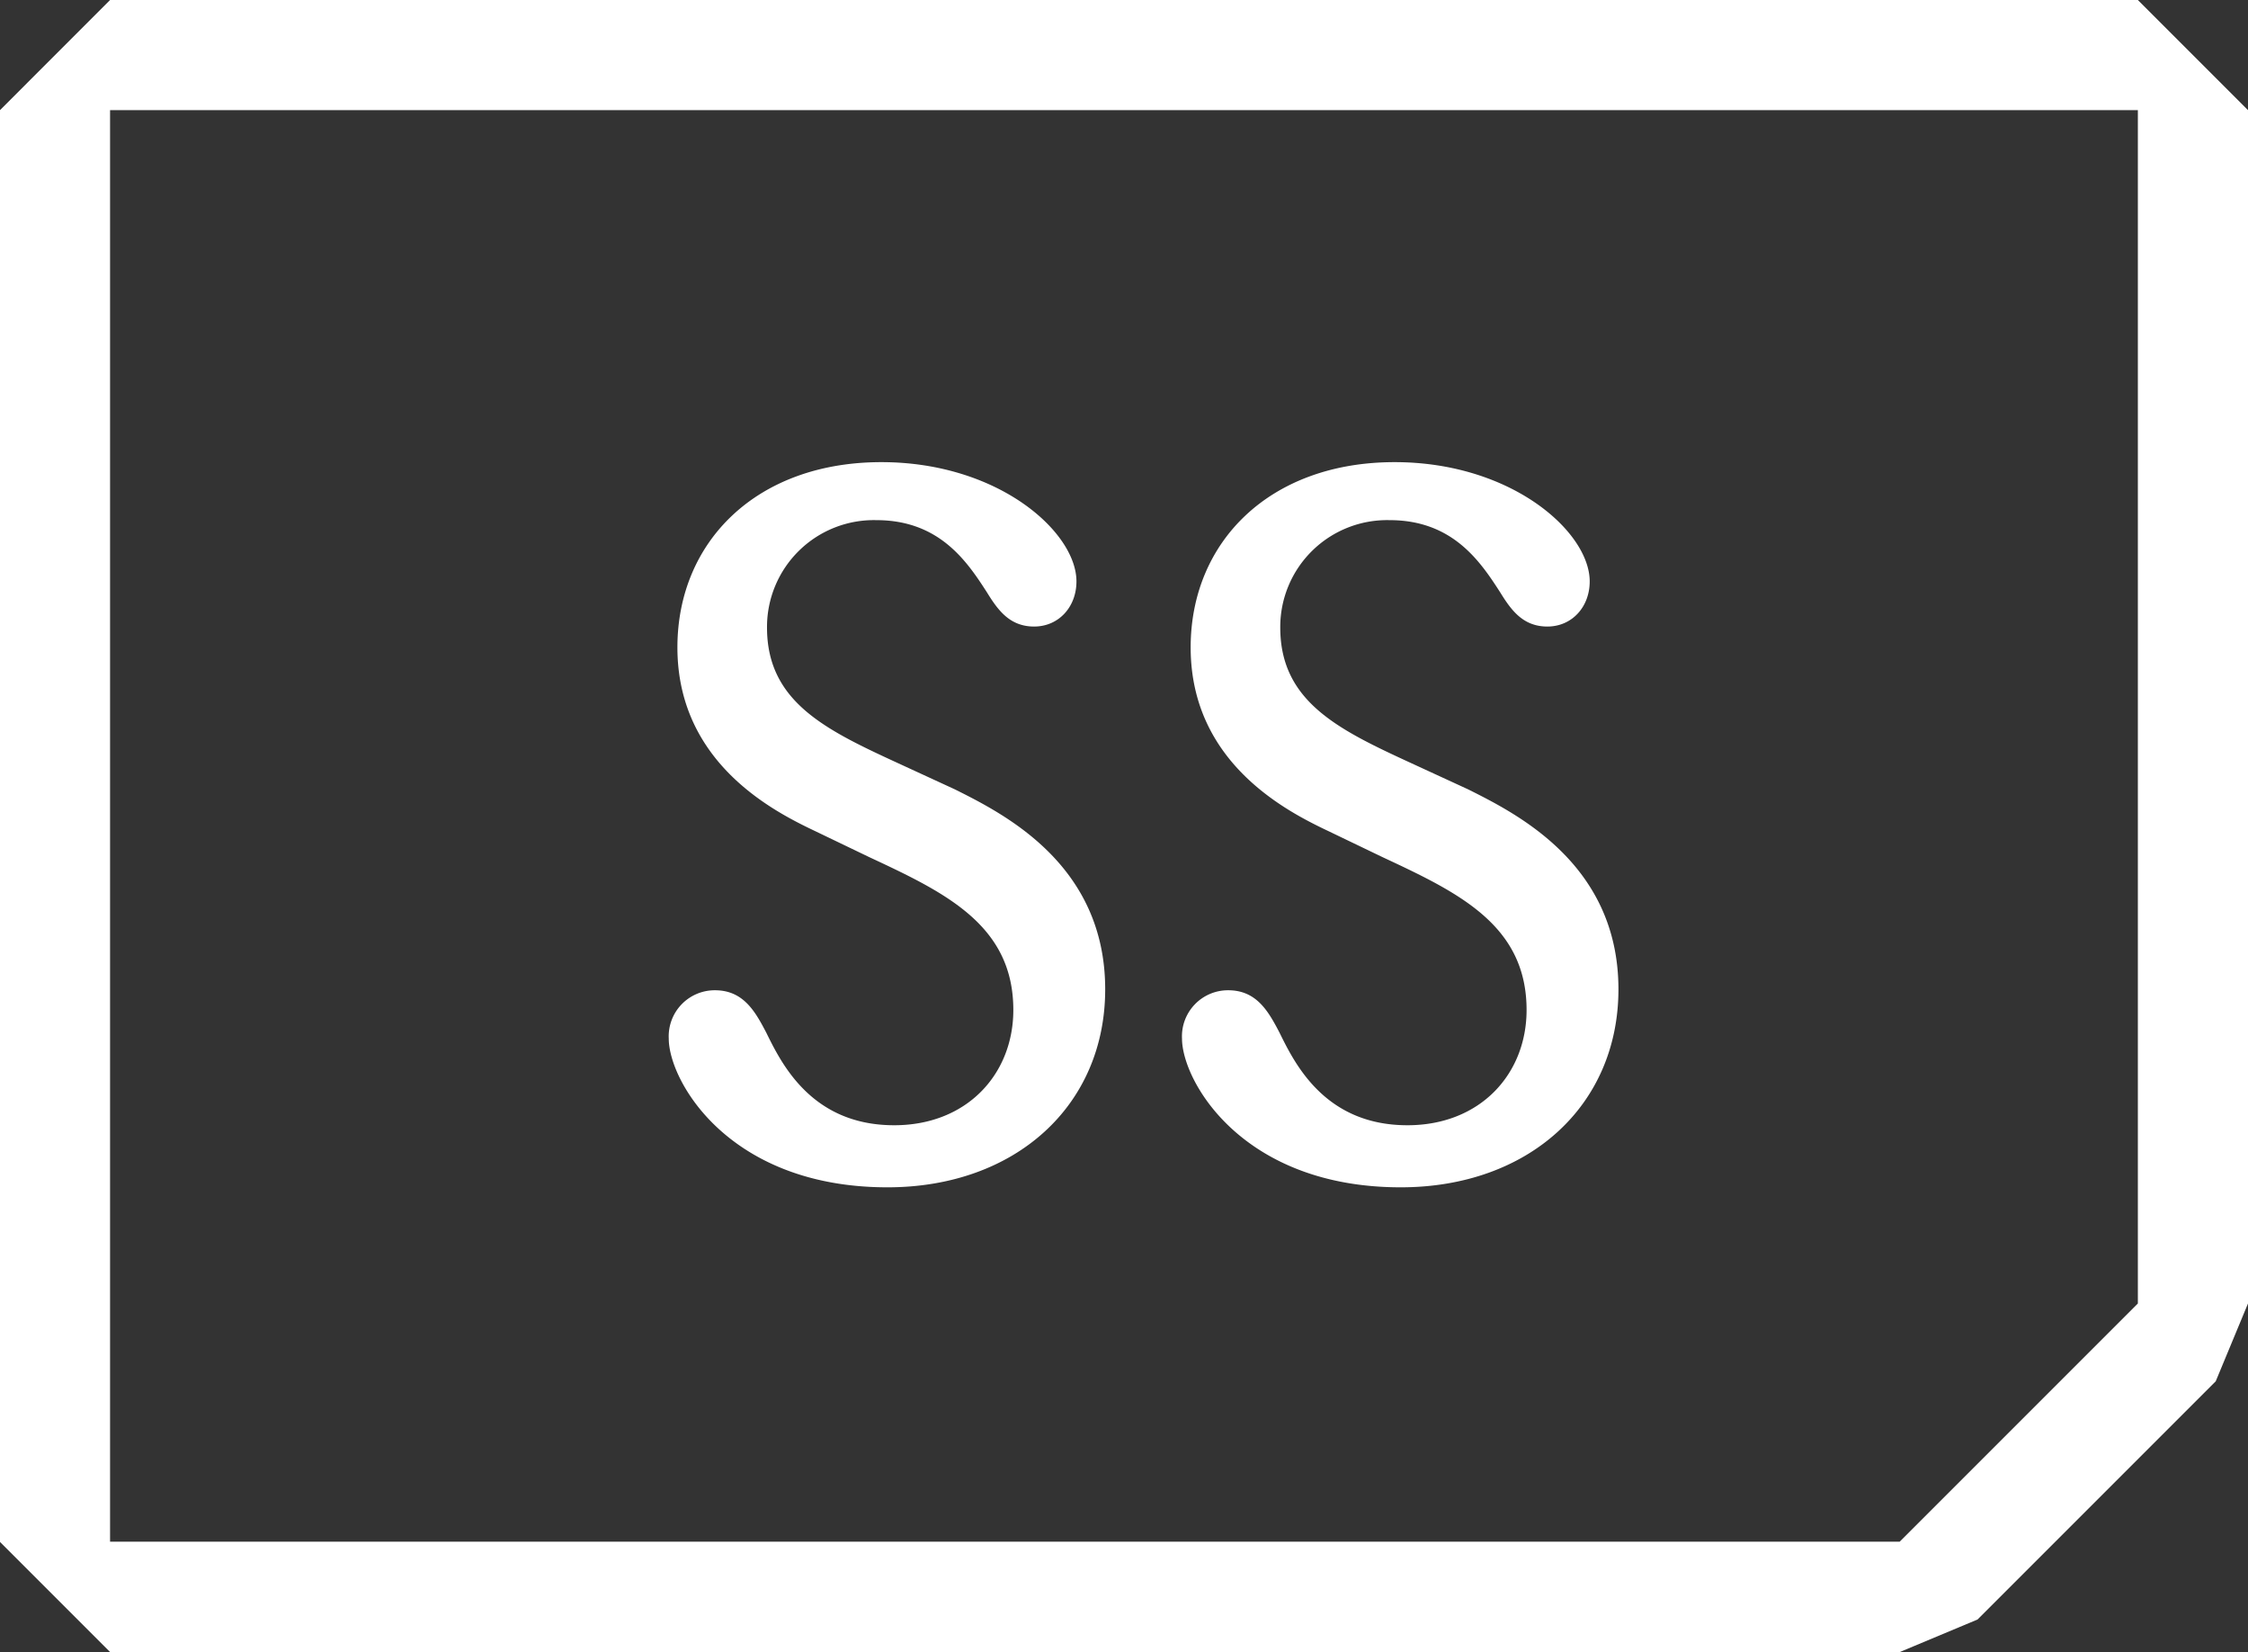
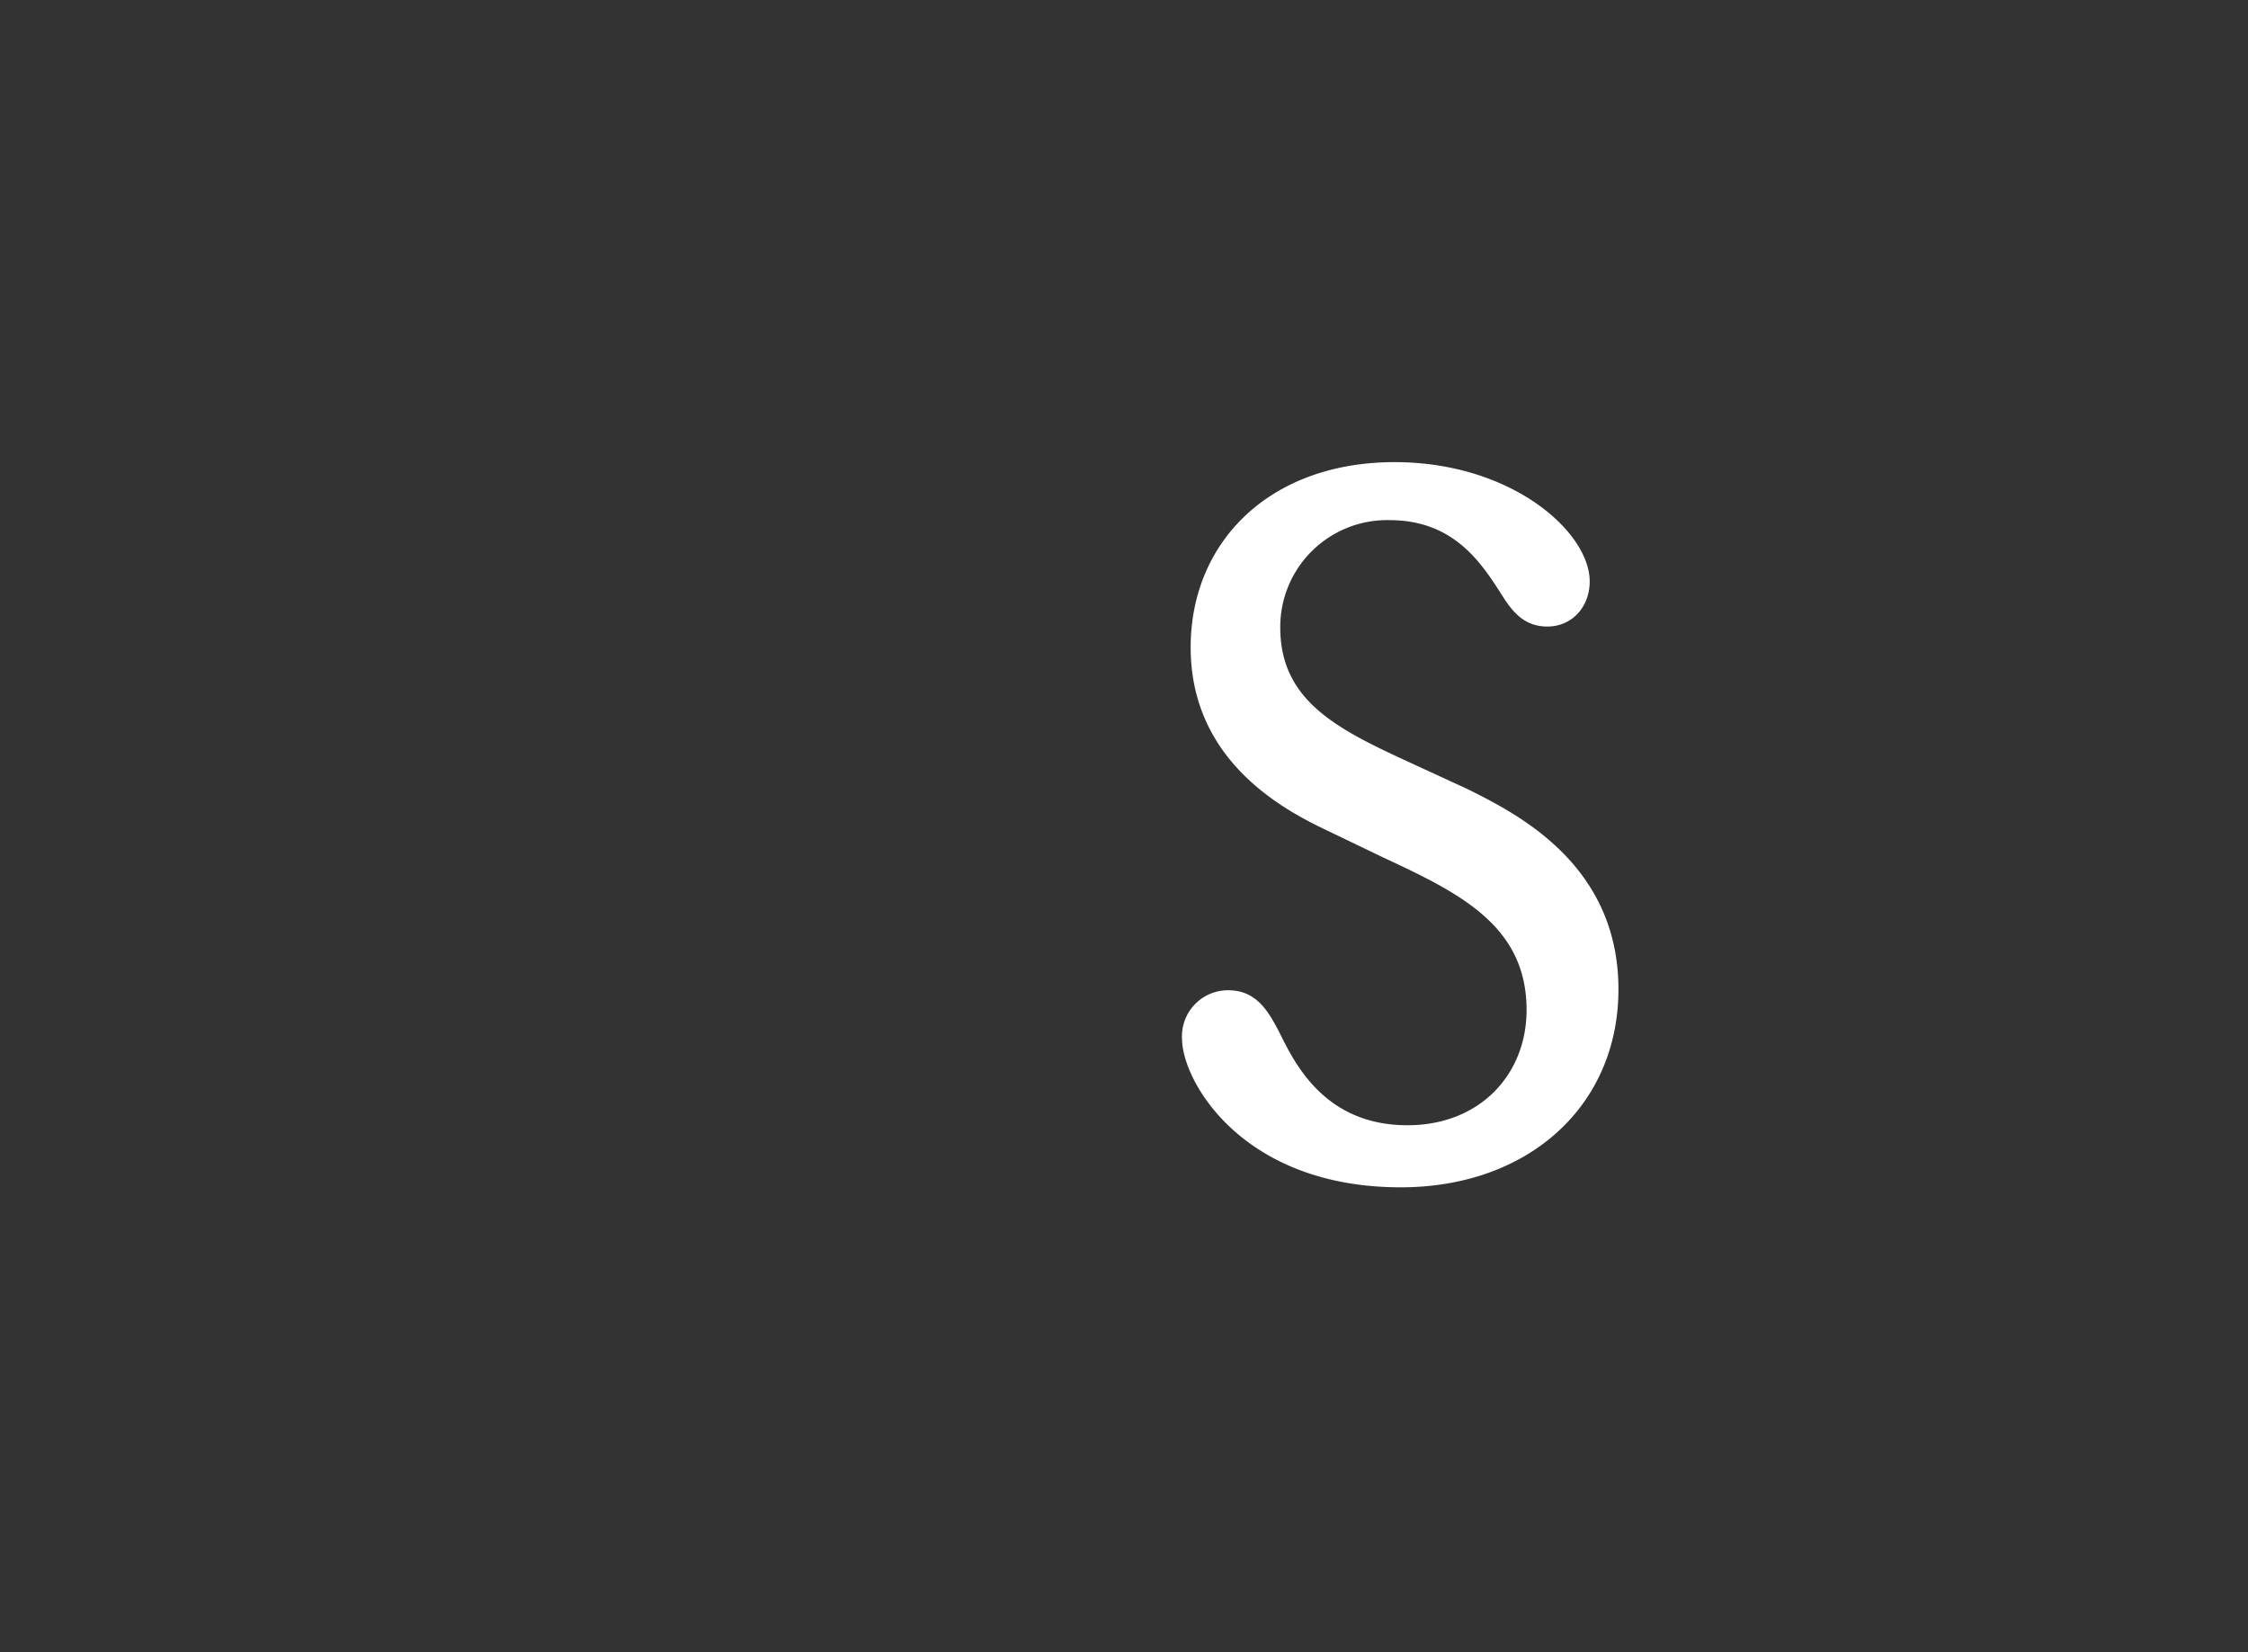
<svg xmlns="http://www.w3.org/2000/svg" id="Layer_1" data-name="Layer 1" viewBox="0 0 298.8 219.57">
  <rect x="0" y="0" width="298.8" height="219.57" fill="#333333" stroke="none" />
  <defs>
    <style>
      .cls-1 {
        fill: #fff;
      }
    </style>
  </defs>
  <title>Untitled-2</title>
-   <path class="cls-1" d="M287.87,19.4V178l-31.66,31.66H18.34V19.4H287.87m0-14.64H18.34L3.71,19.4V209.69l14.64,14.64H256.21L266.56,220l31.66-31.66L302.51,178V19.4L287.87,4.76Z" transform="translate(-3.71 -4.76)" />
  <g>
-     <path class="cls-1" d="M130.61,109.66c6.55,3.27,20,10,20,26.58,0,15.45-11.92,26.32-28.94,26.32-21.08,0-29.07-14.14-29.07-19.77a6.12,6.12,0,0,1,6.15-6.42c3.8,0,5.37,2.88,6.81,5.63,2,4.06,6,12.31,17,12.31,9.69,0,15.84-6.81,15.84-15.32,0-11.26-9-15.58-19.12-20.3l-7.07-3.4c-5.24-2.49-18.46-8.9-18.46-24.49,0-14,10.48-24.62,27.11-24.62,15.58,0,25.93,9.3,25.93,15.85,0,3.4-2.36,6-5.63,6s-4.84-2.23-6.29-4.58c-2.62-4.06-6.29-9.56-14.67-9.56a14.2,14.2,0,0,0-14.54,14.27c0,10.08,8.12,13.75,18.07,18.33Z" transform="translate(-3.71 -4.76)" />
-     <path class="cls-1" d="M198.83,109.66c6.55,3.27,20,10,20,26.58,0,15.45-11.92,26.32-28.94,26.32-21.08,0-29.07-14.14-29.07-19.77a6.12,6.12,0,0,1,6.15-6.42c3.8,0,5.37,2.88,6.81,5.63,2,4.06,6,12.31,17,12.31,9.69,0,15.84-6.81,15.84-15.32,0-11.26-9-15.58-19.12-20.3l-7.07-3.4c-5.24-2.49-18.46-8.9-18.46-24.49,0-14,10.48-24.62,27.11-24.62,15.58,0,25.93,9.3,25.93,15.85,0,3.4-2.36,6-5.63,6s-4.84-2.23-6.29-4.58c-2.62-4.06-6.29-9.56-14.67-9.56a14.2,14.2,0,0,0-14.54,14.27c0,10.08,8.12,13.75,18.07,18.33Z" transform="translate(-3.71 -4.76)" />
+     <path class="cls-1" d="M198.83,109.66c6.55,3.27,20,10,20,26.58,0,15.45-11.92,26.32-28.94,26.32-21.08,0-29.07-14.14-29.07-19.77a6.12,6.12,0,0,1,6.15-6.42c3.8,0,5.37,2.88,6.81,5.63,2,4.06,6,12.31,17,12.31,9.69,0,15.84-6.81,15.84-15.32,0-11.26-9-15.58-19.12-20.3l-7.07-3.4c-5.24-2.49-18.46-8.9-18.46-24.49,0-14,10.48-24.62,27.11-24.62,15.58,0,25.93,9.3,25.93,15.85,0,3.4-2.36,6-5.63,6s-4.84-2.23-6.29-4.58c-2.62-4.06-6.29-9.56-14.67-9.56a14.2,14.2,0,0,0-14.54,14.27c0,10.08,8.12,13.75,18.07,18.33" transform="translate(-3.71 -4.76)" />
  </g>
</svg>